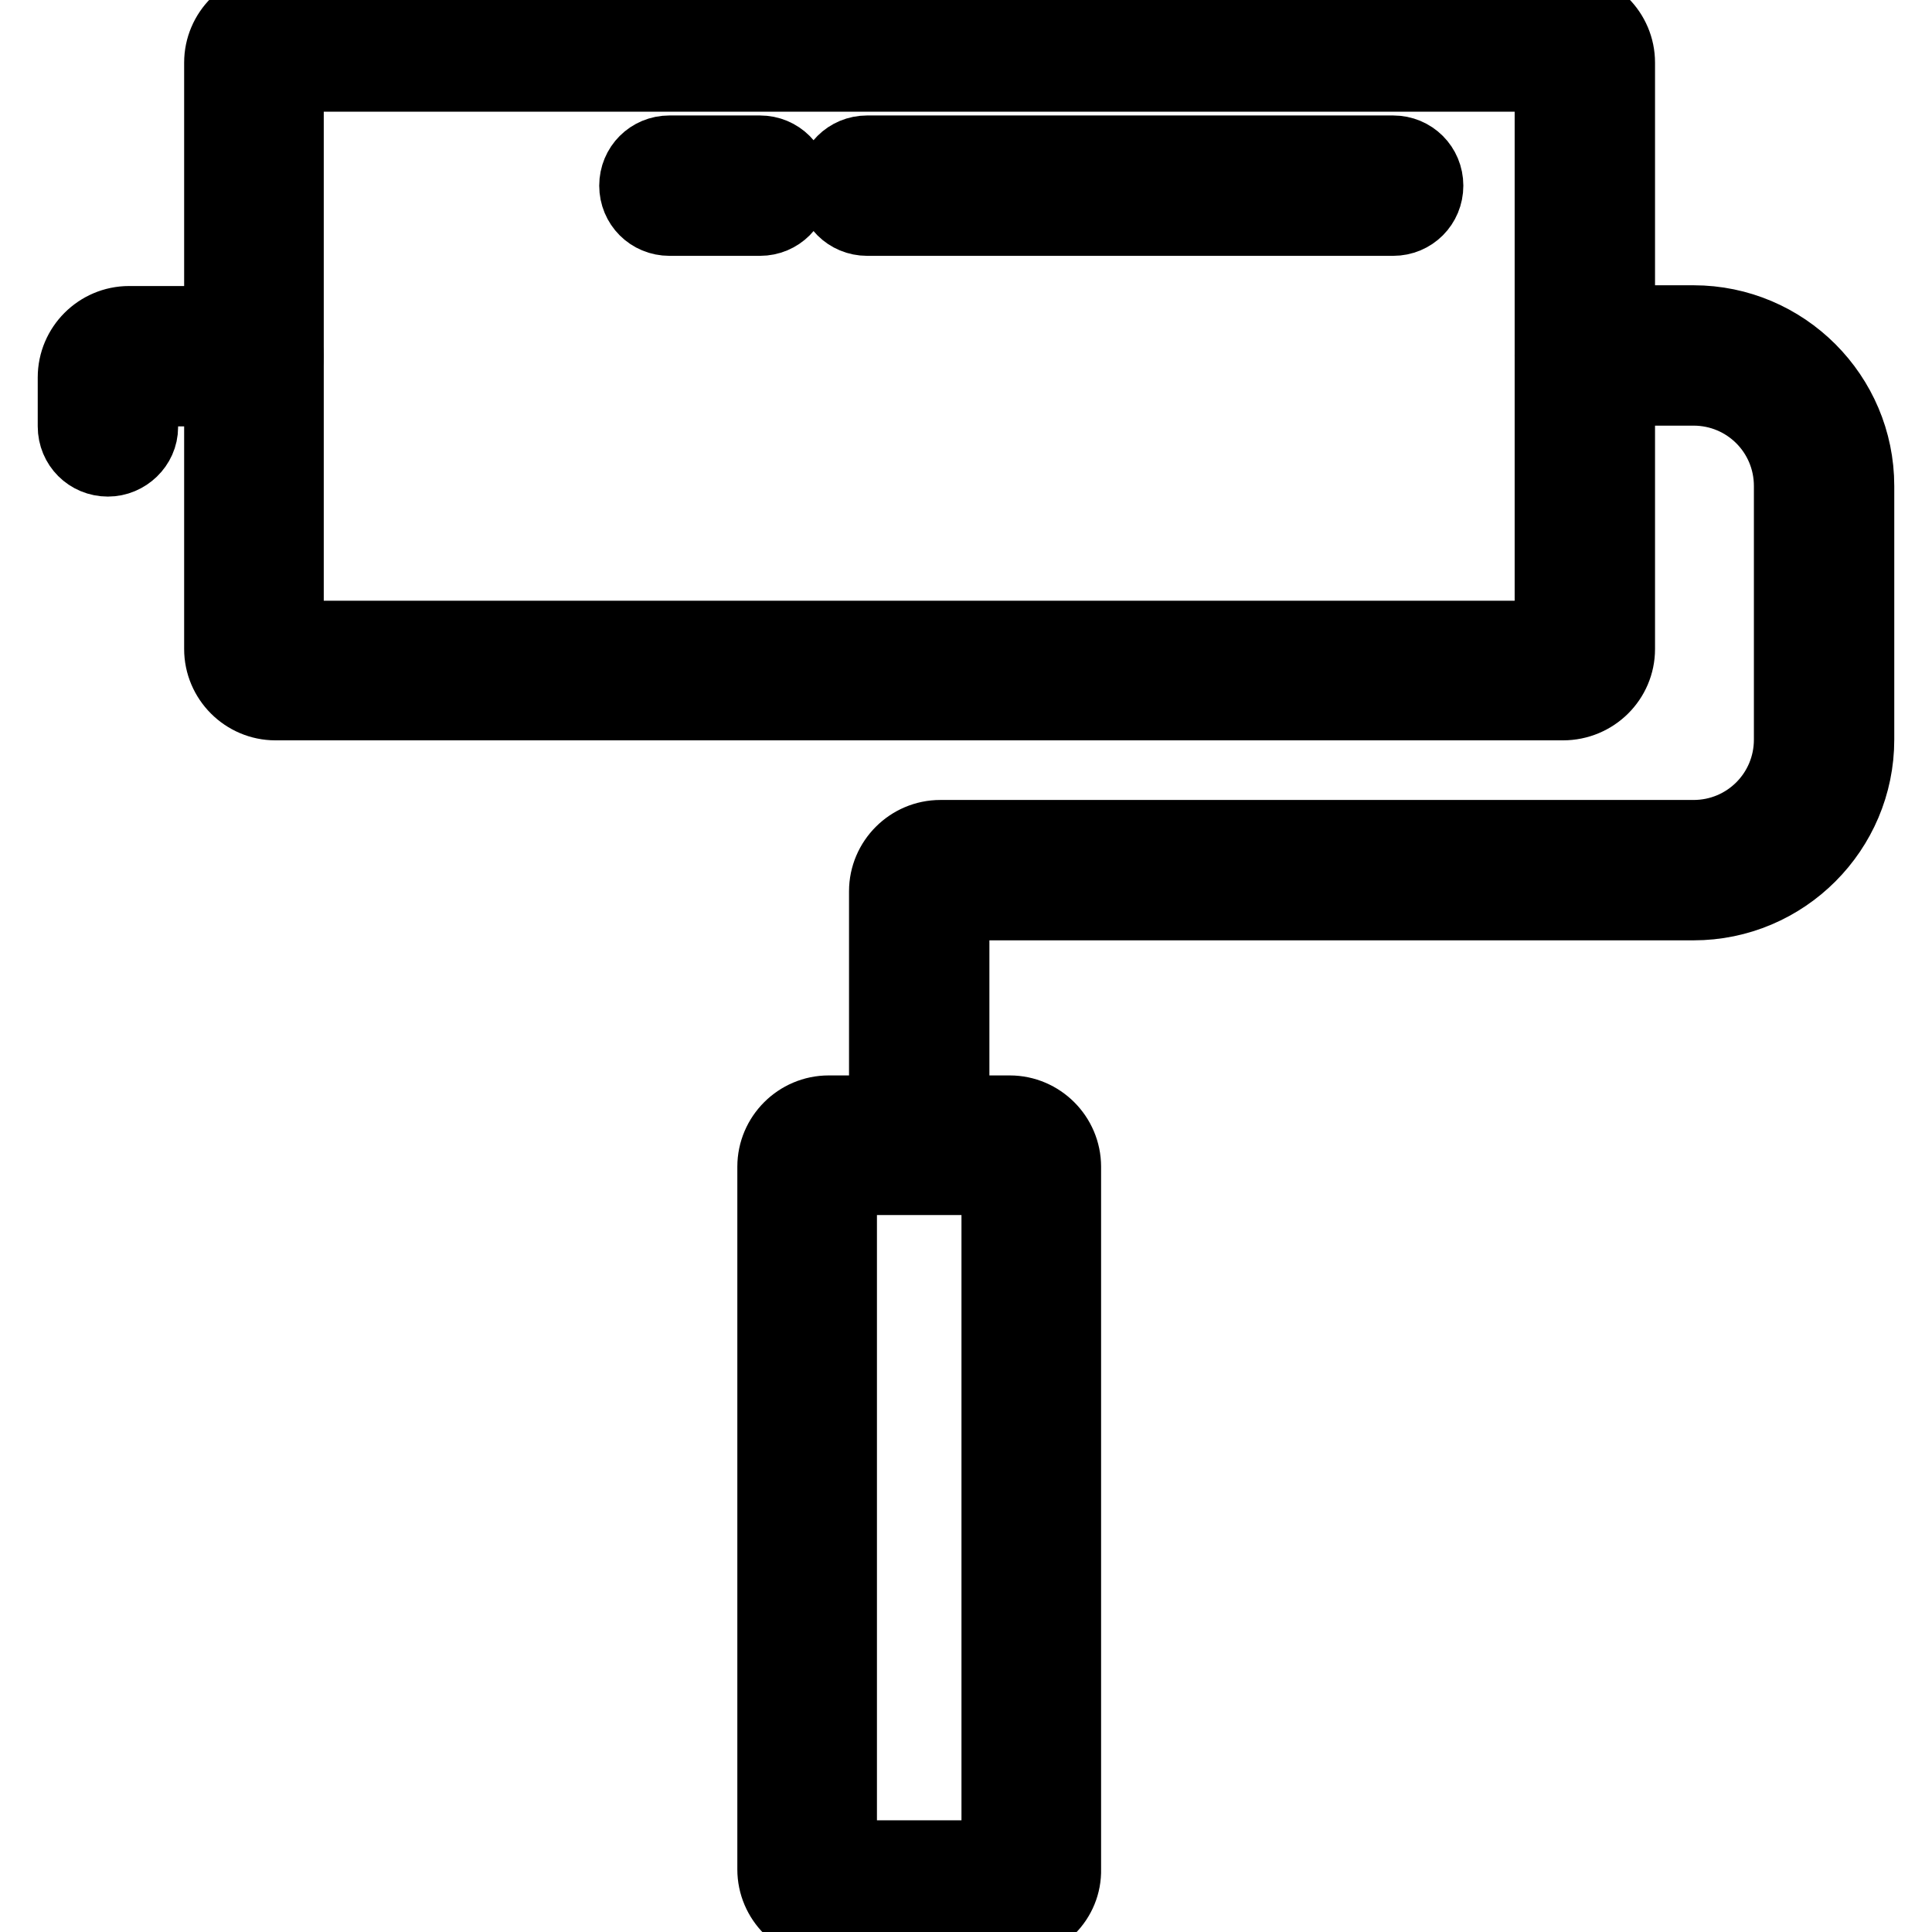
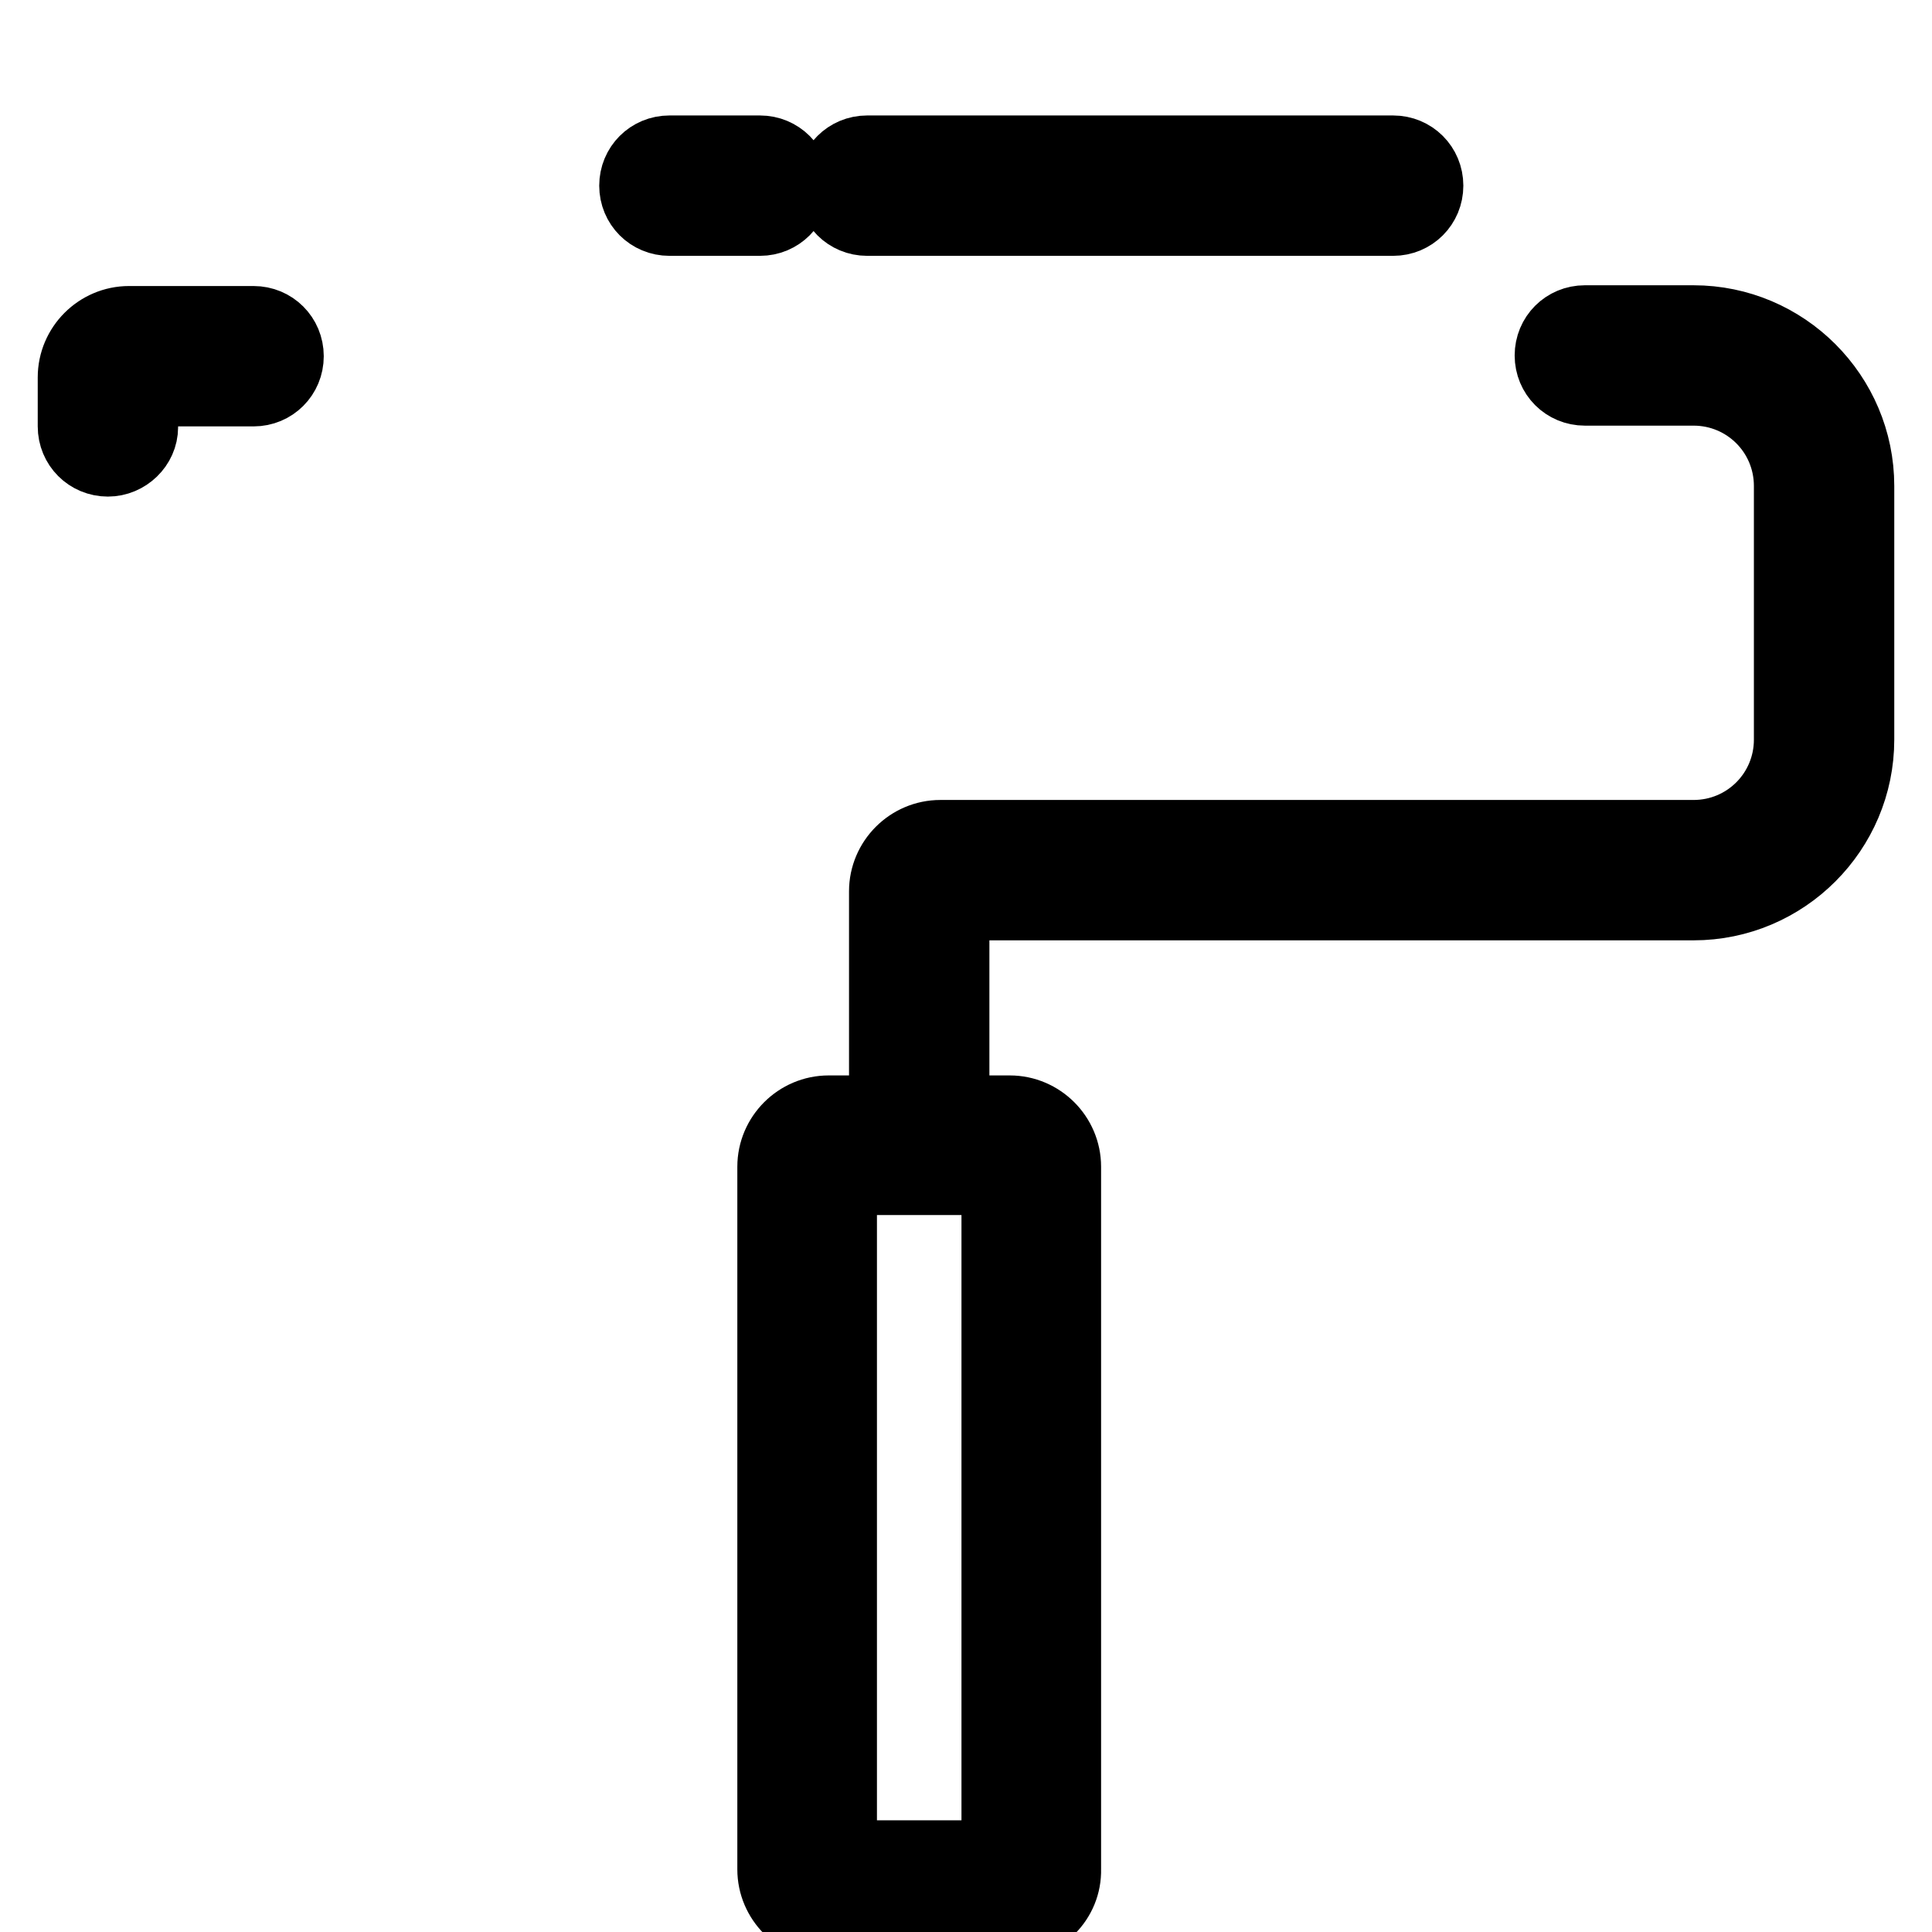
<svg xmlns="http://www.w3.org/2000/svg" version="1.1" x="0px" y="0px" viewBox="0 0 256 256" enable-background="new 0 0 256 256" xml:space="preserve">
  <g>
-     <path stroke-width="10" fill-opacity="0" stroke="#000000" d="M207.1,93.1H36.5c-3.9,0-7.1-3.2-7.1-7.1V8.3c0-3.9,3.2-7.1,7.1-7.1h170.7c3.9,0,7.1,3.2,7.1,7.1V86 C214.3,89.9,211.1,93.1,207.1,93.1z M37.9,84.6h167.8V9.8H37.9V84.6z" />
    <path stroke-width="10" fill-opacity="0" stroke="#000000" d="M14.3,60.8c-2.4,0-4.3-1.9-4.3-4.3V50c0-3.9,3.2-7.1,7.1-7.1h16.5c2.4,0,4.3,1.9,4.3,4.3 c0,2.4-1.9,4.3-4.3,4.3H18.6v5.1C18.6,58.9,16.6,60.8,14.3,60.8z M121.8,154c-2.4,0-4.3-1.9-4.3-4.3v-31.6c0-3.9,3.2-7.1,7.1-7.1 h99.8c7.2,0,13-5.8,13-13V64.4c0-7.2-5.8-13-13-13H210c-2.4,0-4.3-1.9-4.3-4.3c0-2.4,1.9-4.3,4.3-4.3h14.4 c11.9,0,21.6,9.7,21.6,21.6V98c0,11.9-9.7,21.6-21.6,21.6h-98.3v30.2C126.1,152.1,124.2,154,121.8,154L121.8,154z" />
    <path stroke-width="10" fill-opacity="0" stroke="#000000" d="M133.8,254.8h-24c-3.9,0-7.1-3.2-7.1-7.1v-93.1c0-3.9,3.2-7.1,7.1-7.1h24c3.9,0,7.1,3.2,7.1,7.1v93.1 C141,251.6,137.8,254.8,133.8,254.8z M111.2,246.2h21.2V156h-21.2V246.2z M100.7,28.9h-12c-2.4,0-4.3-1.9-4.3-4.3 c0-2.4,1.9-4.3,4.3-4.3h12c2.4,0,4.3,1.9,4.3,4.3C105,27,103.1,28.9,100.7,28.9z M184.6,28.9h-69.7c-2.4,0-4.3-1.9-4.3-4.3 c0-2.4,1.9-4.3,4.3-4.3h69.7c2.4,0,4.3,1.9,4.3,4.3C188.9,27,187,28.9,184.6,28.9z" />
  </g>
</svg>